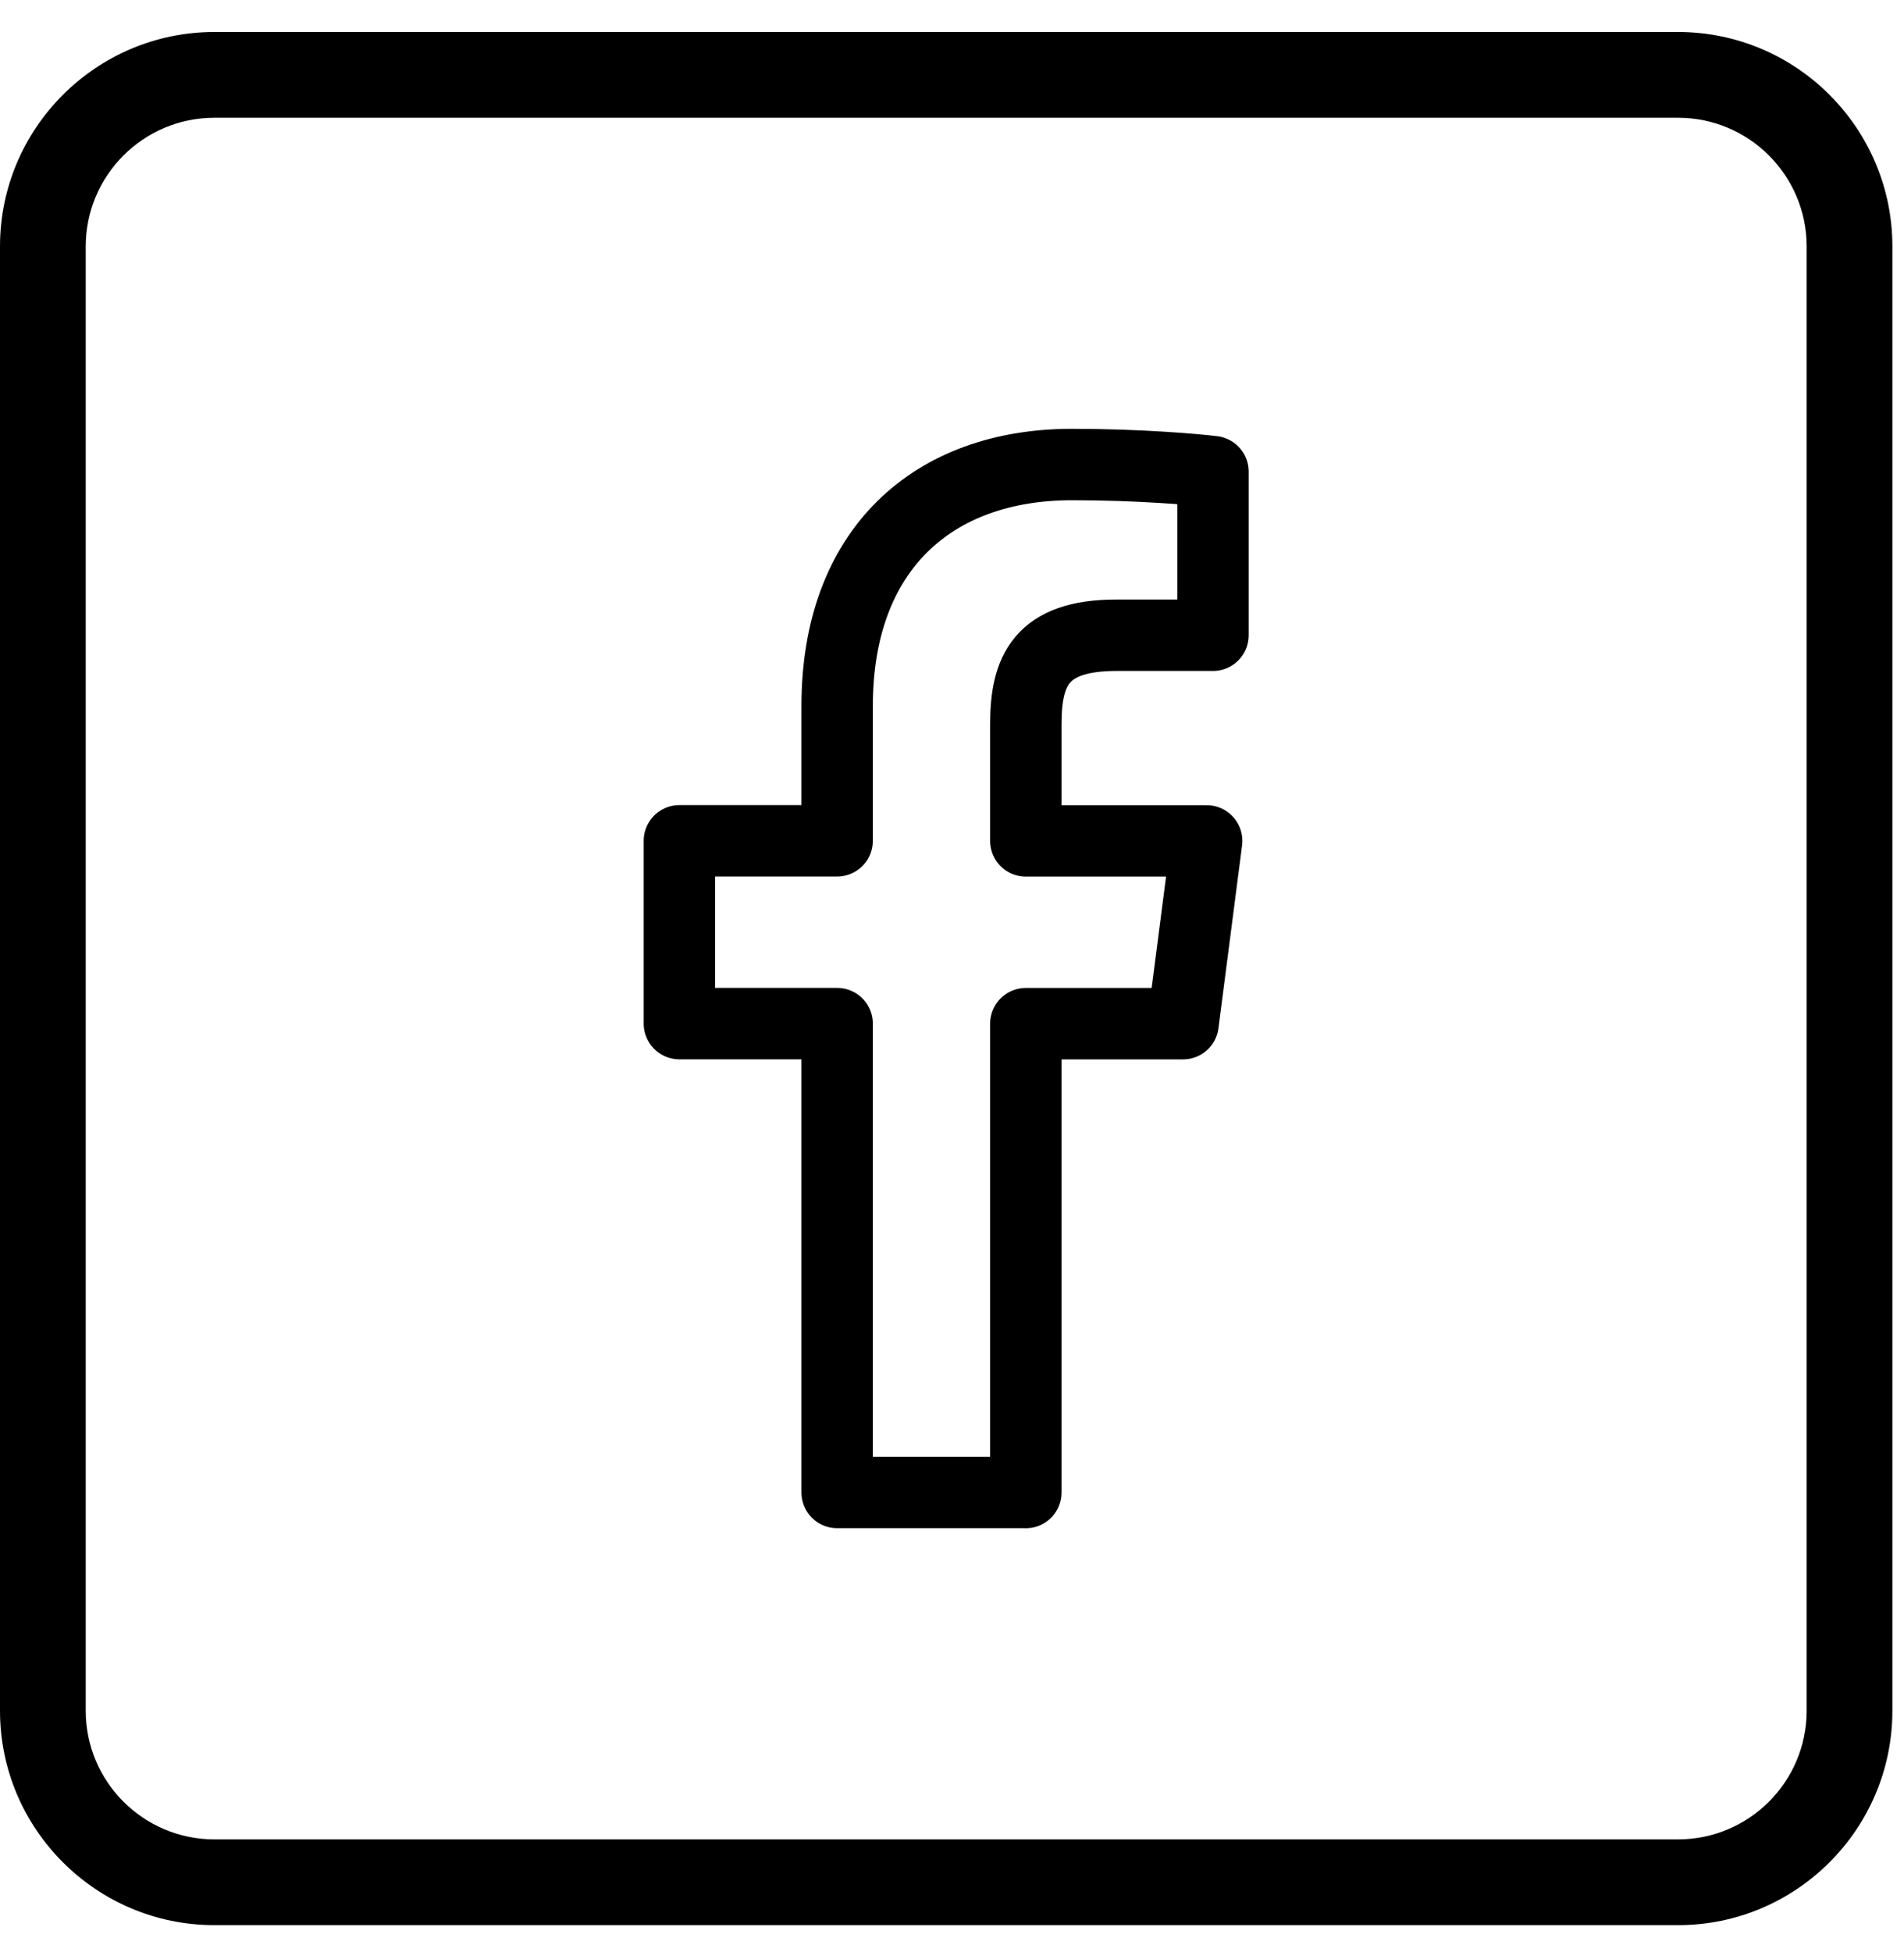
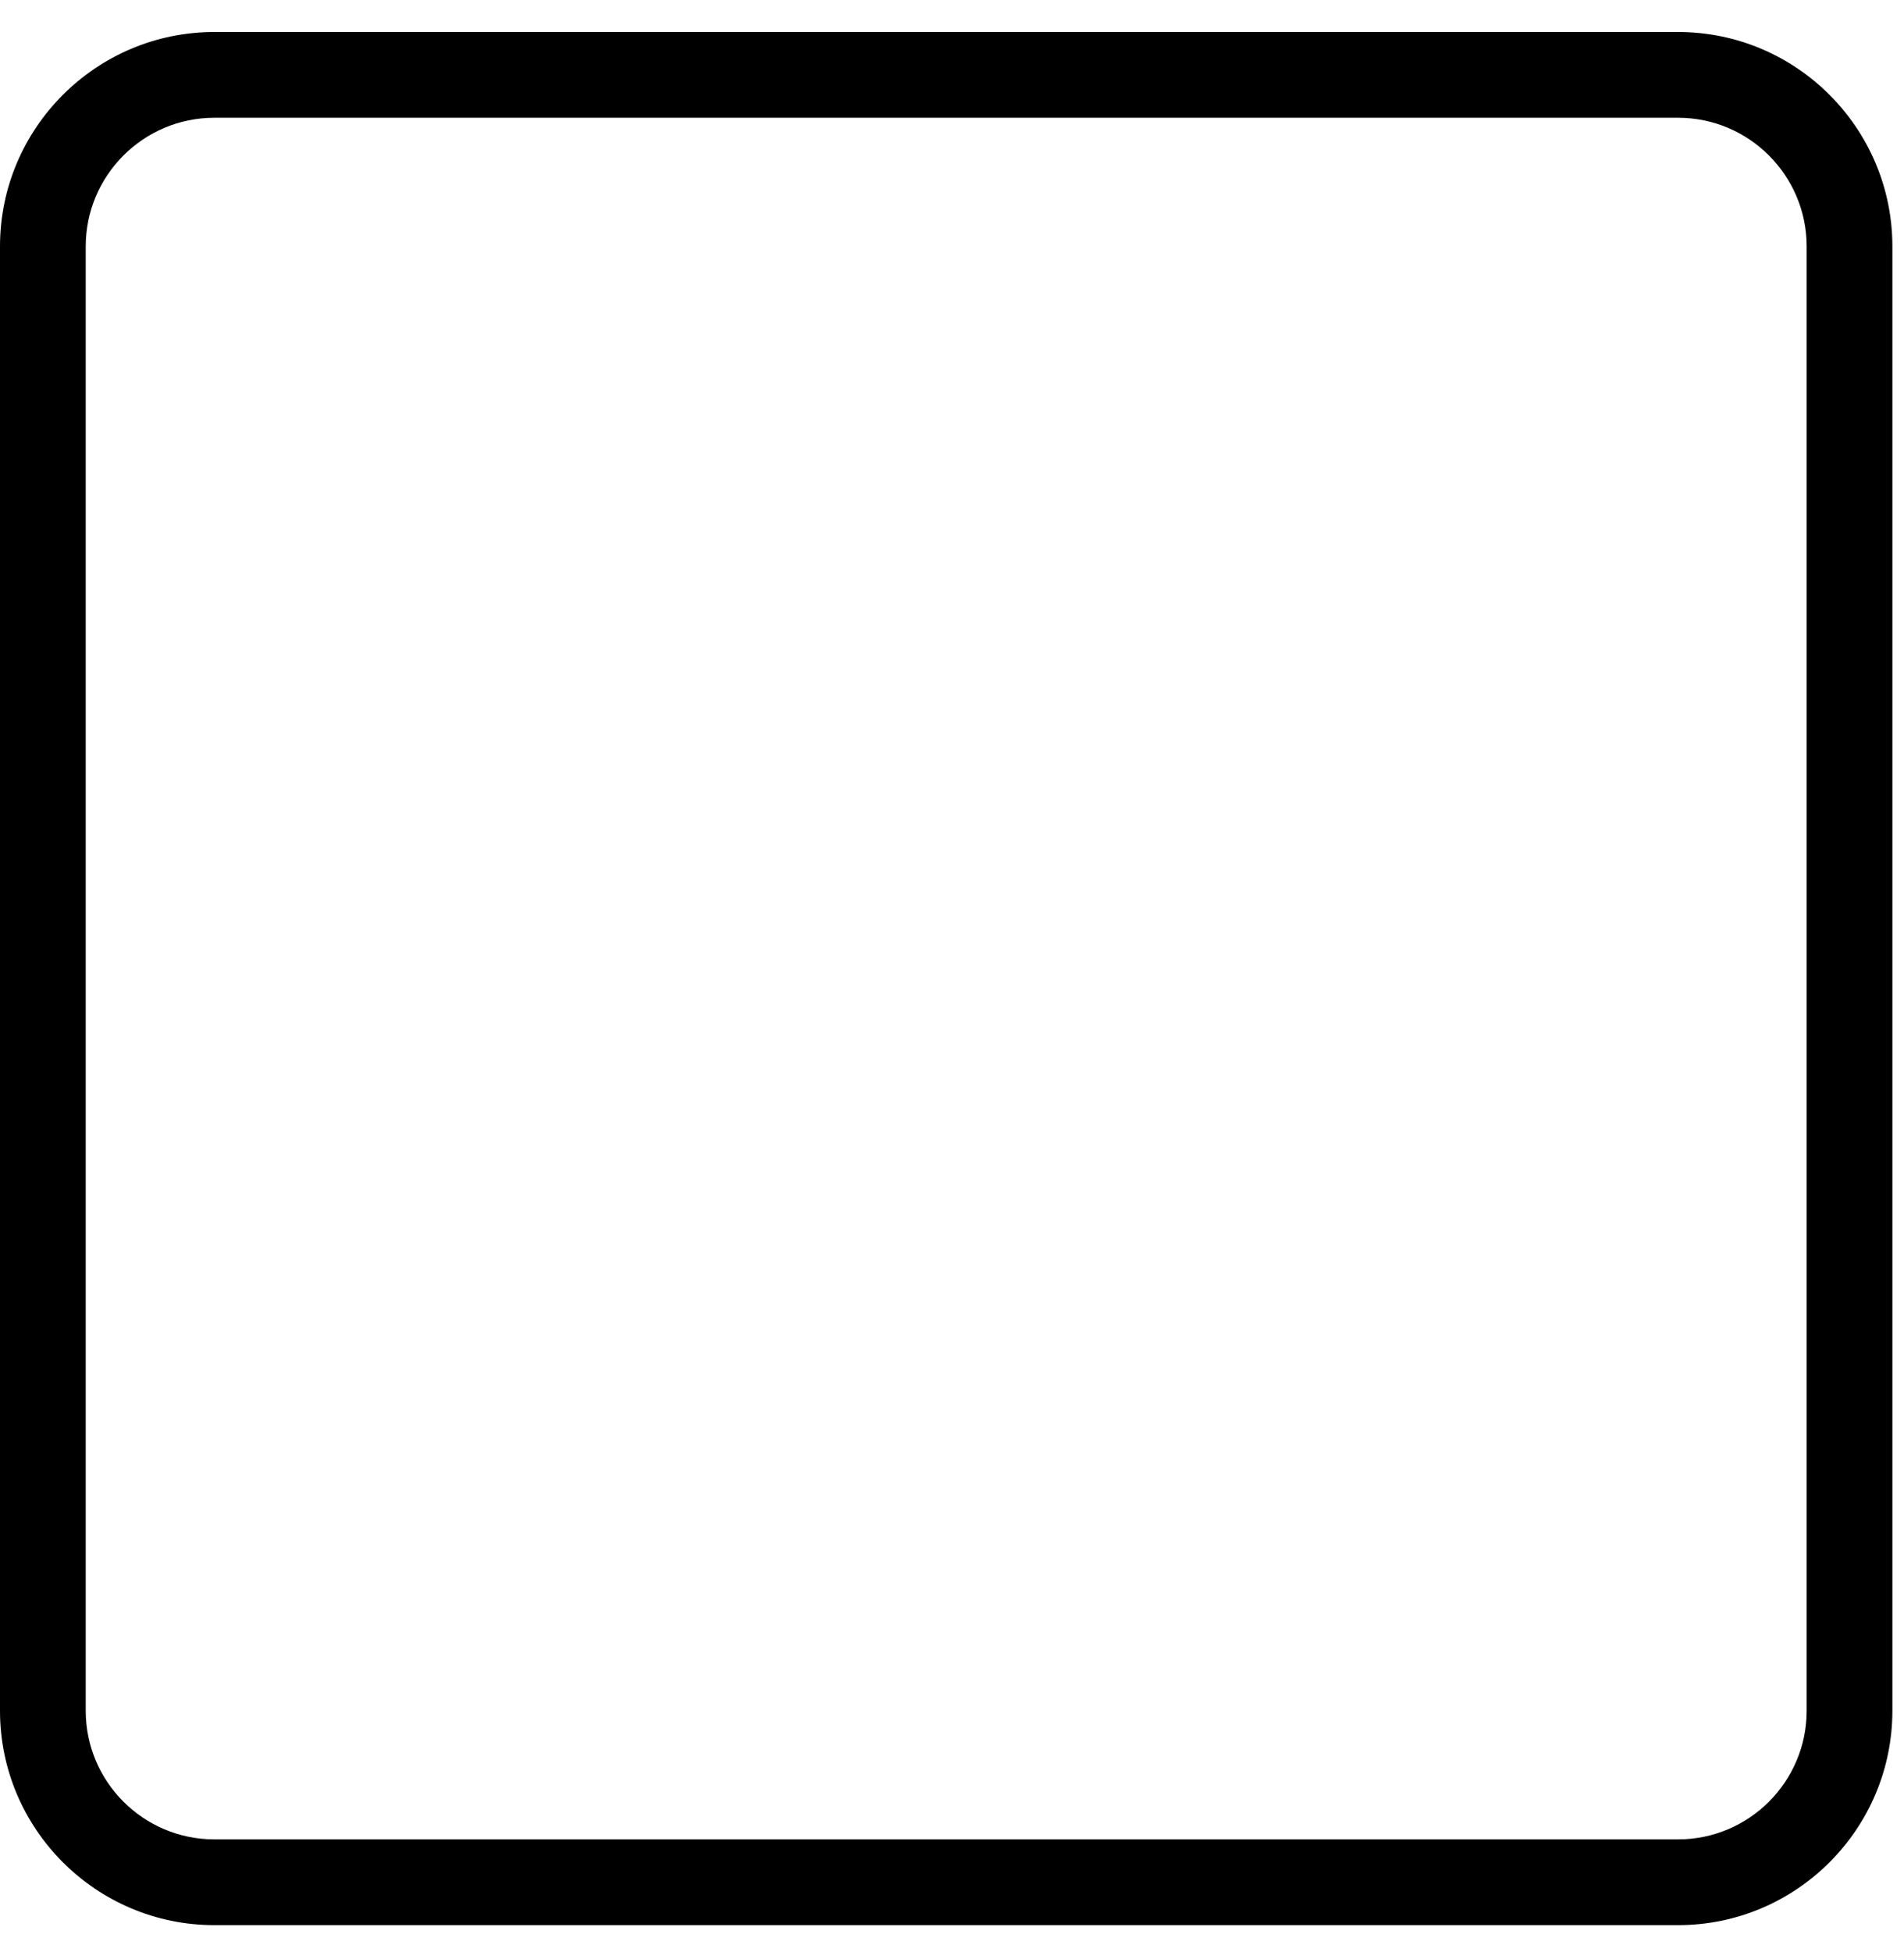
<svg xmlns="http://www.w3.org/2000/svg" width="40" height="41" viewBox="0 0 40 41" fill="none">
  <path d="M35.254 40.428H4.503C2.02 40.428 0 38.408 0 35.925V5.175C0 2.692 2.02 0.672 4.503 0.672H35.254C37.737 0.672 39.756 2.692 39.756 5.175V35.925C39.756 38.408 37.737 40.428 35.254 40.428ZM4.503 2.473C3.013 2.473 1.801 3.685 1.801 5.175V35.925C1.801 37.416 3.013 38.627 4.503 38.627H35.254C36.744 38.627 37.955 37.416 37.955 35.925V5.175C37.955 3.685 36.744 2.473 35.254 2.473H4.503Z" fill="black" />
-   <path d="M21.551 31.343V21.497H24.854L25.35 17.659H21.551V15.208C21.551 14.097 21.858 13.34 23.453 13.34H25.483V9.905C25.133 9.86 23.926 9.755 22.523 9.755C19.593 9.755 17.587 11.543 17.587 14.827V17.657H14.273V21.496H17.587V31.342H21.549L21.551 31.343Z" stroke="black" stroke-width="1.5" stroke-linejoin="round" />
</svg>